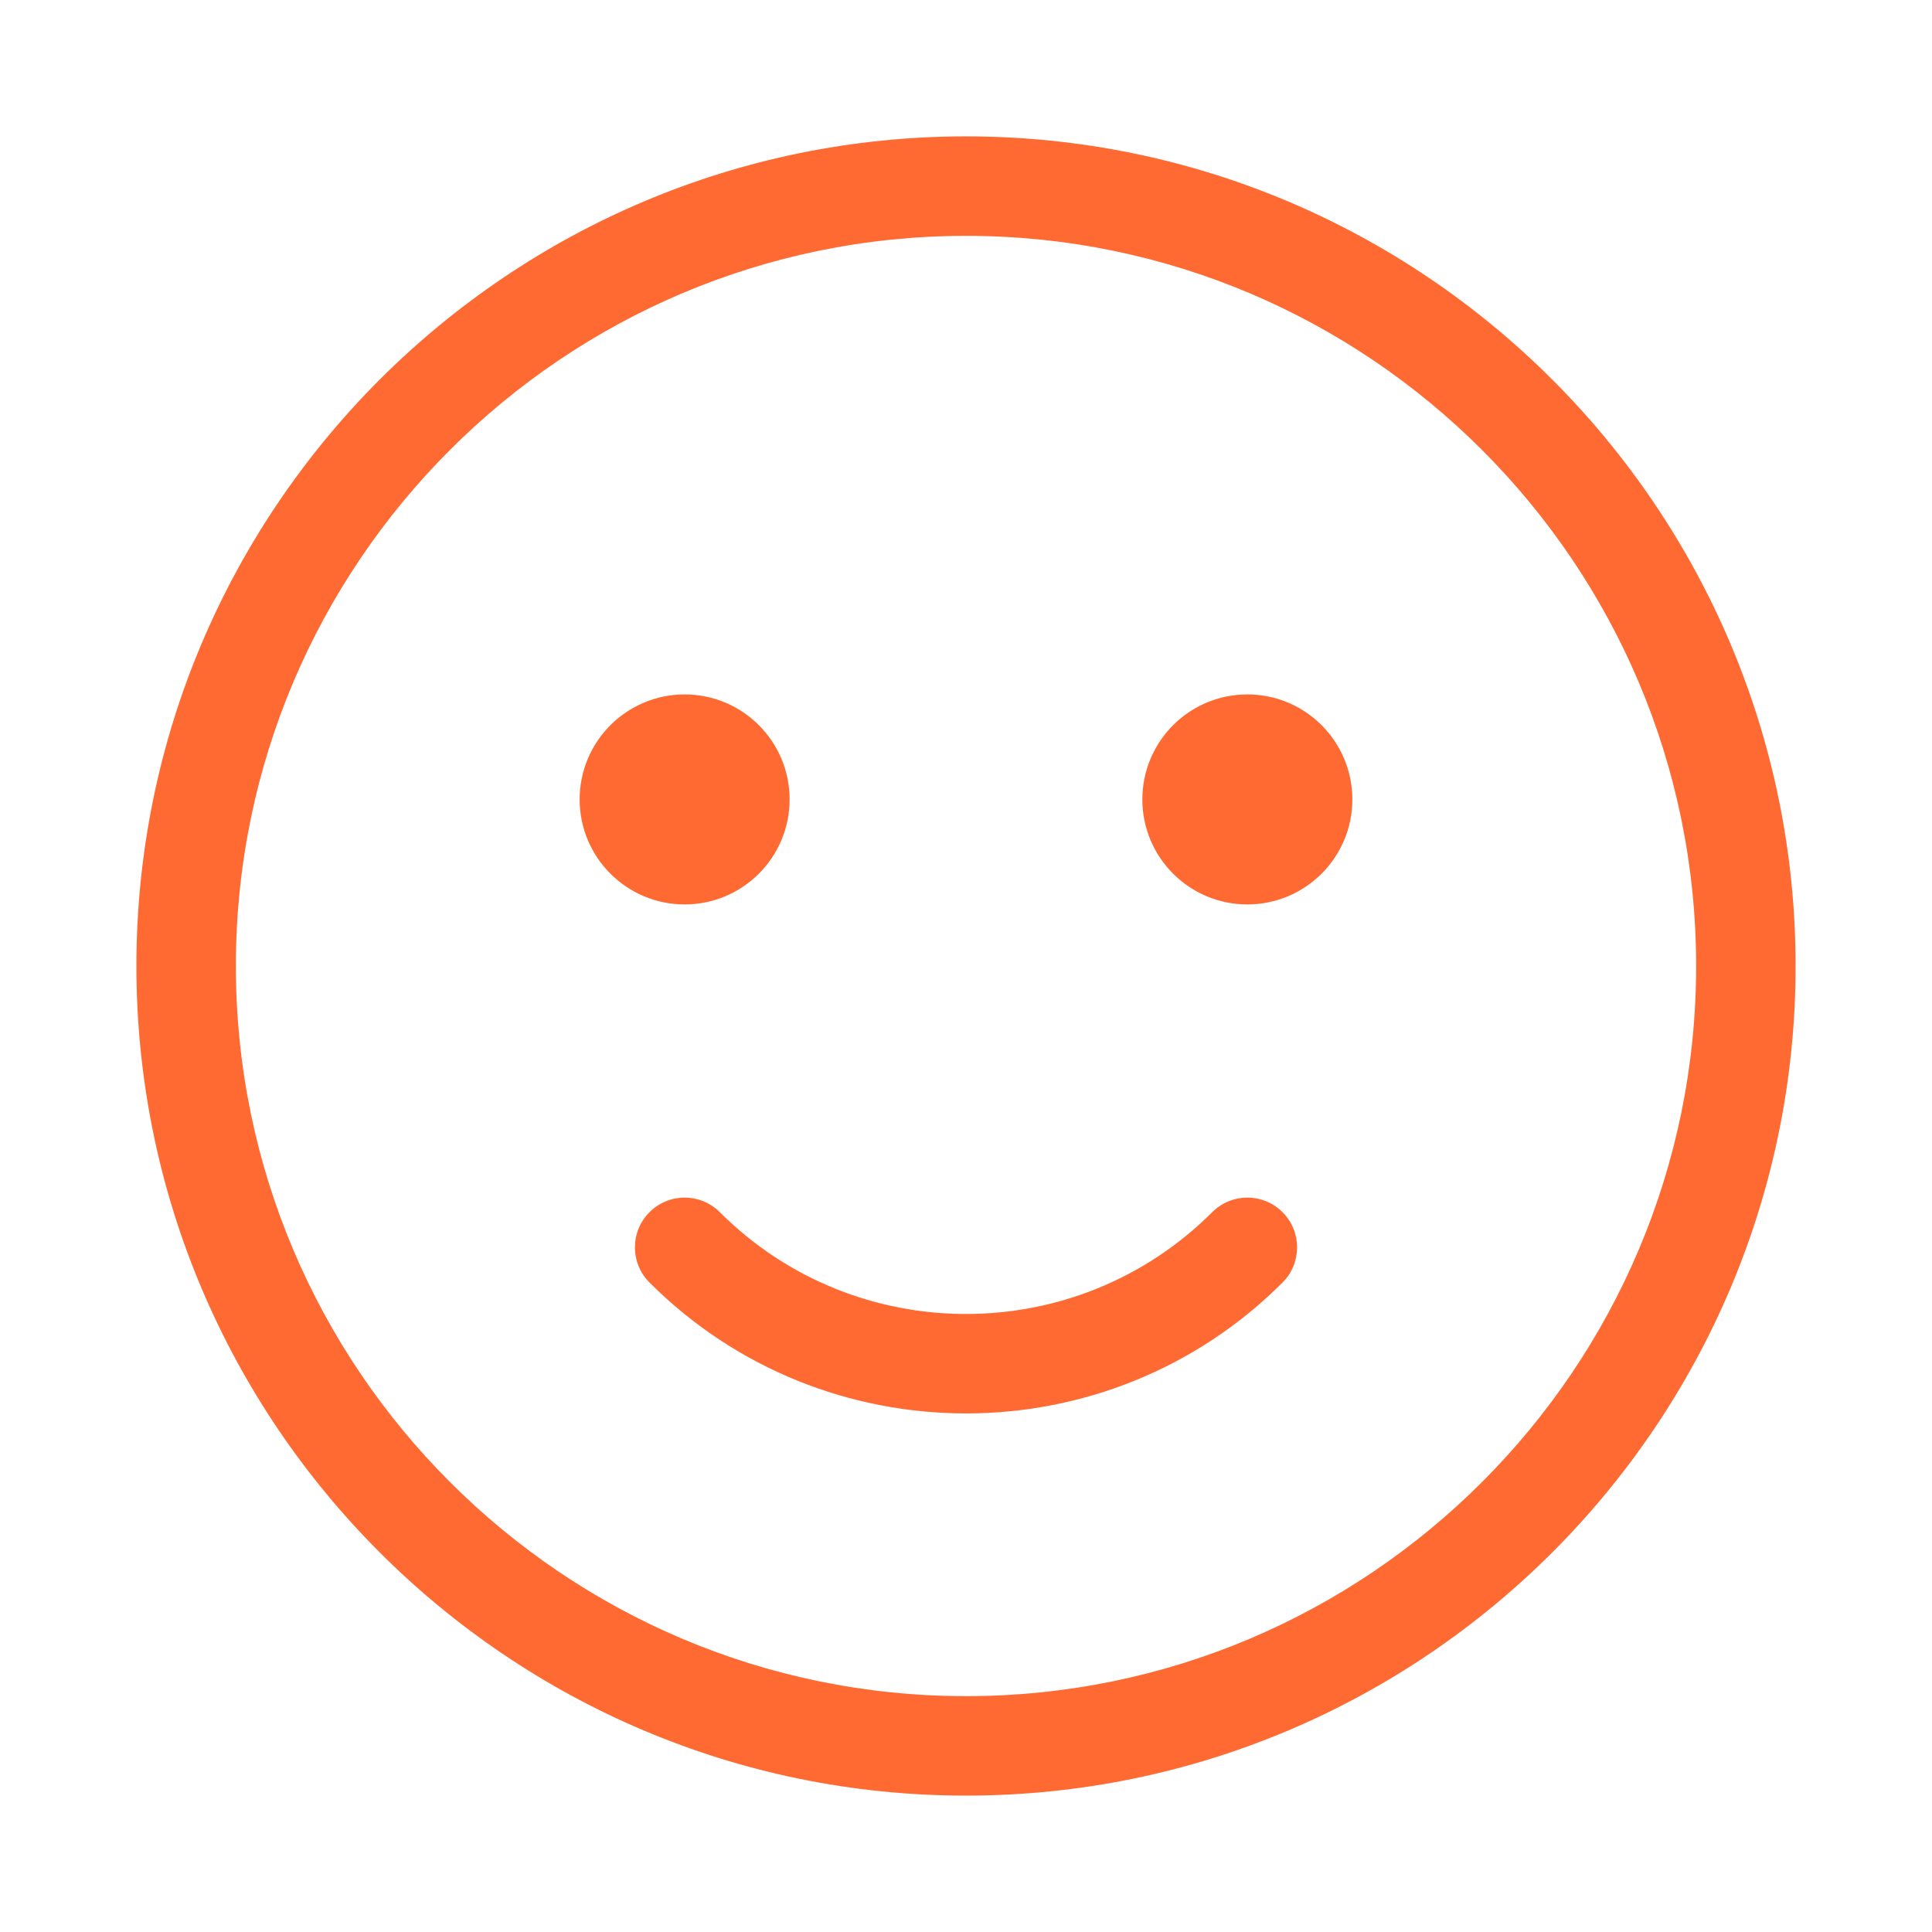
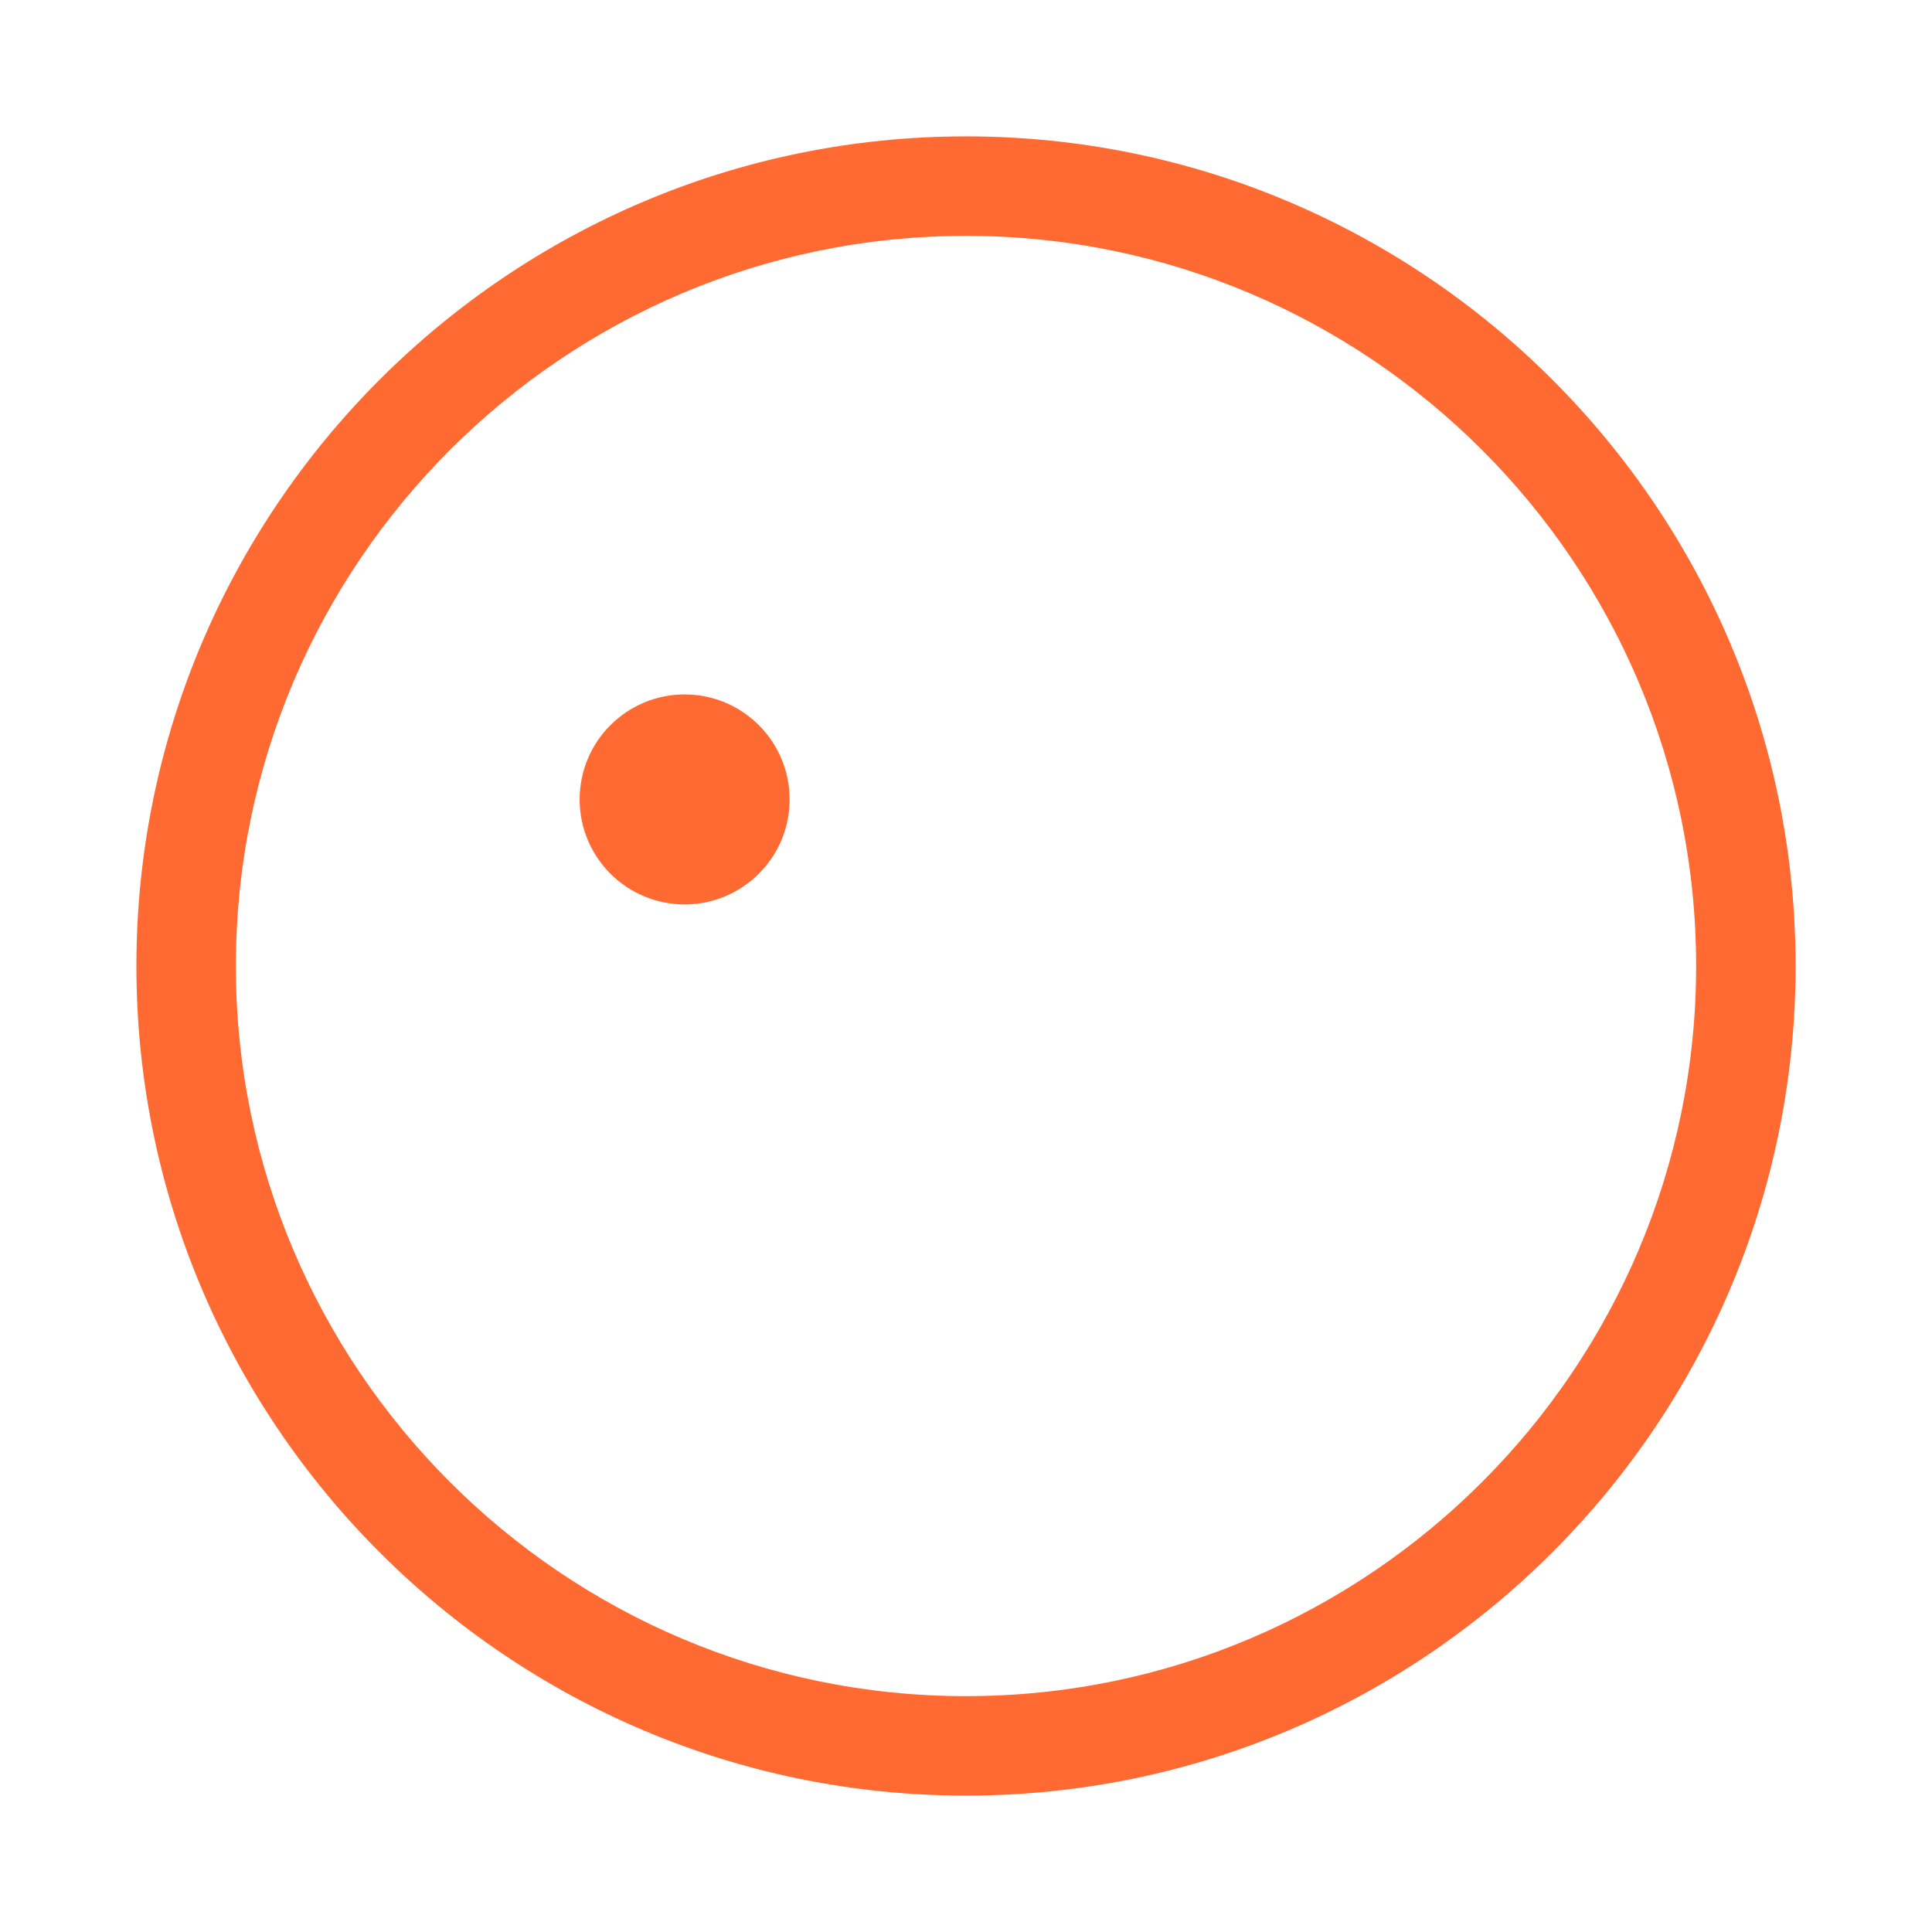
<svg xmlns="http://www.w3.org/2000/svg" width="1200pt" height="1200pt" version="1.1" viewBox="0 0 1200 1200">
  <path d="m600.01 84.707c-284.14 0-515.29 231.17-515.29 515.29 0 284.14 231.15 515.29 515.29 515.29 284.13 0 515.27-231.15 515.27-515.29-0.004-284.12-231.15-515.29-515.28-515.29zm0 968.8c-250.07 0-453.51-203.44-453.51-453.51 0-250.05 203.44-453.5 453.51-453.5 250.05 0 453.49 203.45 453.49 453.5 0 250.07-203.44 453.51-453.49 453.51z" fill="#ff6a33" />
-   <path d="m752.91 752.91c-84.297 84.309-221.5 84.309-305.81 0-12.062-12.051-31.637-12.074-43.676 0-12.074 12.062-12.074 31.637 0 43.699 54.199 54.188 125.39 81.293 196.59 81.293 71.195 0 142.4-27.105 196.59-81.293 12.062-12.062 12.062-31.637 0-43.699-12.062-12.07-31.602-12.051-43.688 0z" fill="#ff6a33" />
-   <path d="m774.75 431.32c-36.02 0-65.219 29.207-65.219 65.23 0 36 29.199 65.207 65.219 65.207 36.023 0 65.219-29.207 65.219-65.207 0-36.023-29.195-65.23-65.219-65.23z" fill="#ff6a33" />
+   <path d="m774.75 431.32z" fill="#ff6a33" />
  <path d="m490.45 496.55c0-36.02-29.184-65.23-65.203-65.23s-65.219 29.207-65.219 65.23c0 36 29.199 65.207 65.219 65.207s65.203-29.211 65.203-65.207z" fill="#ff6a33" />
</svg>